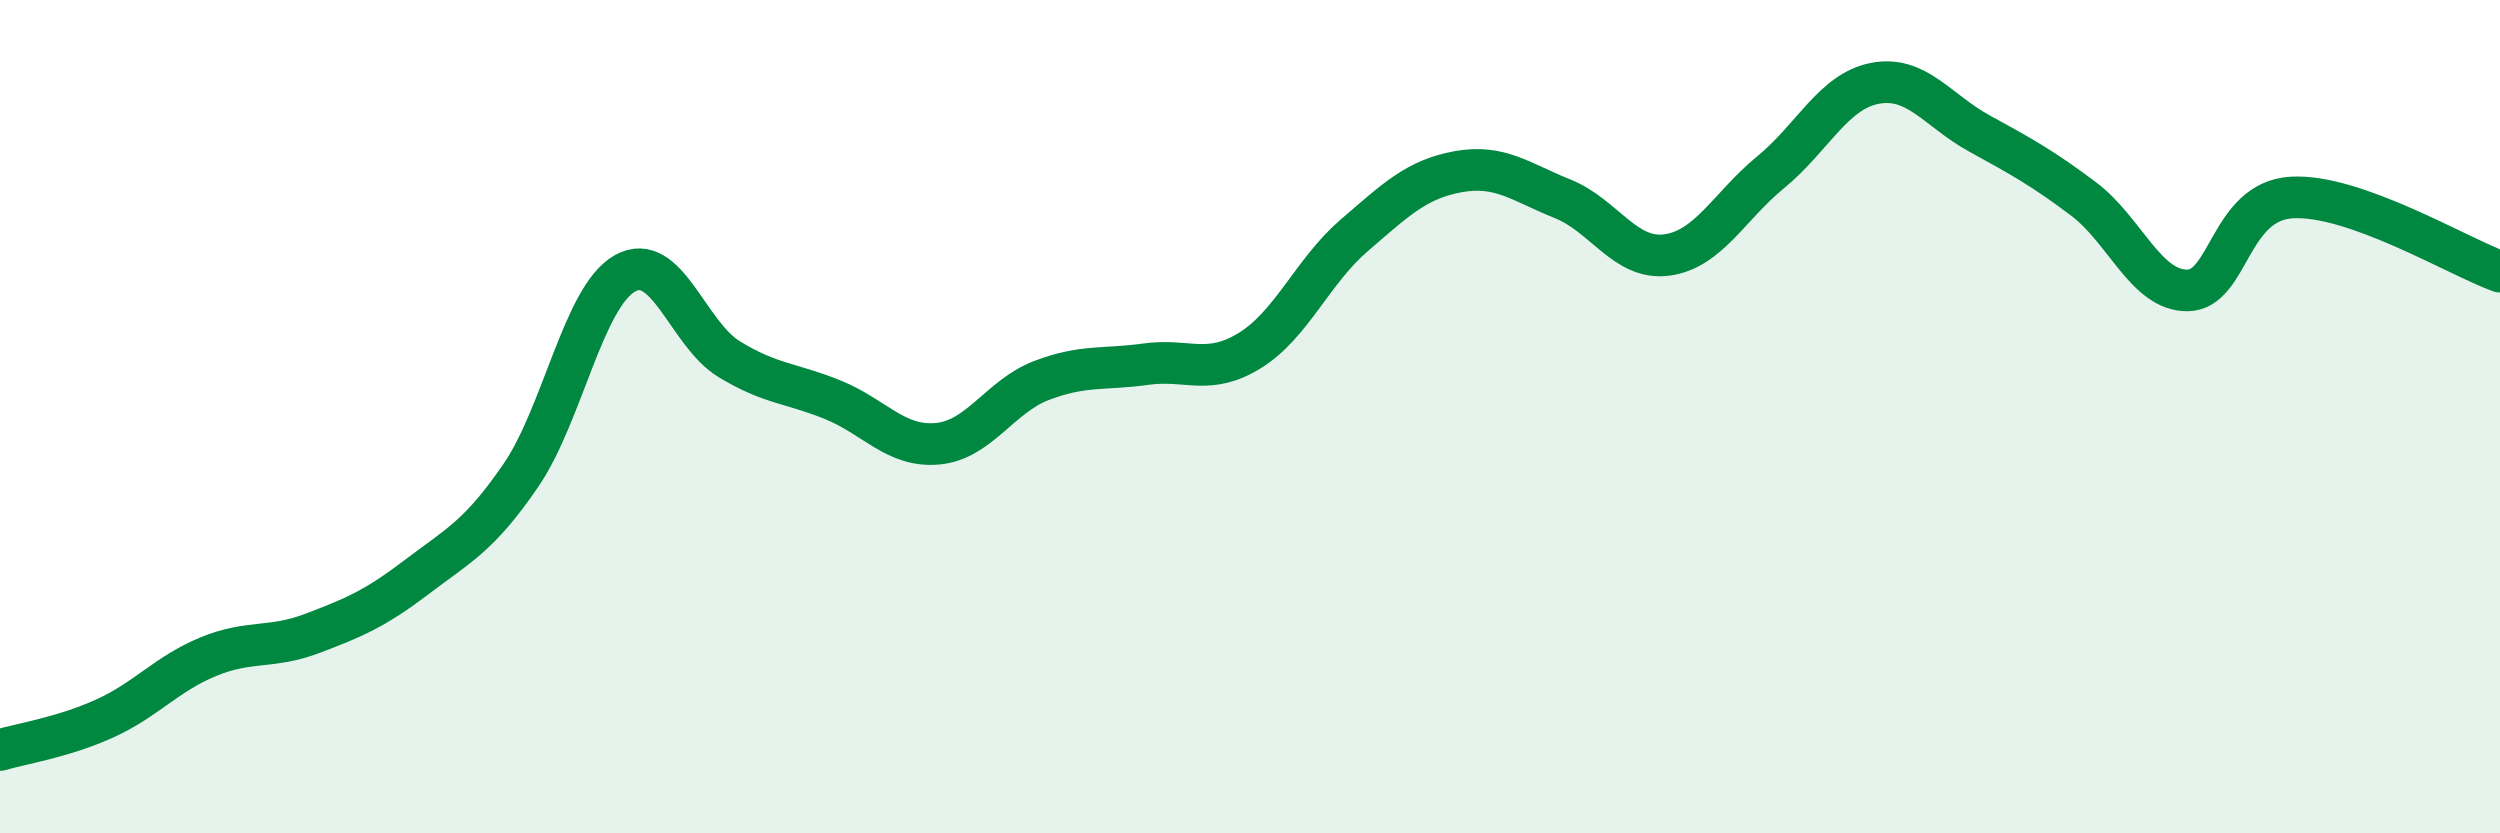
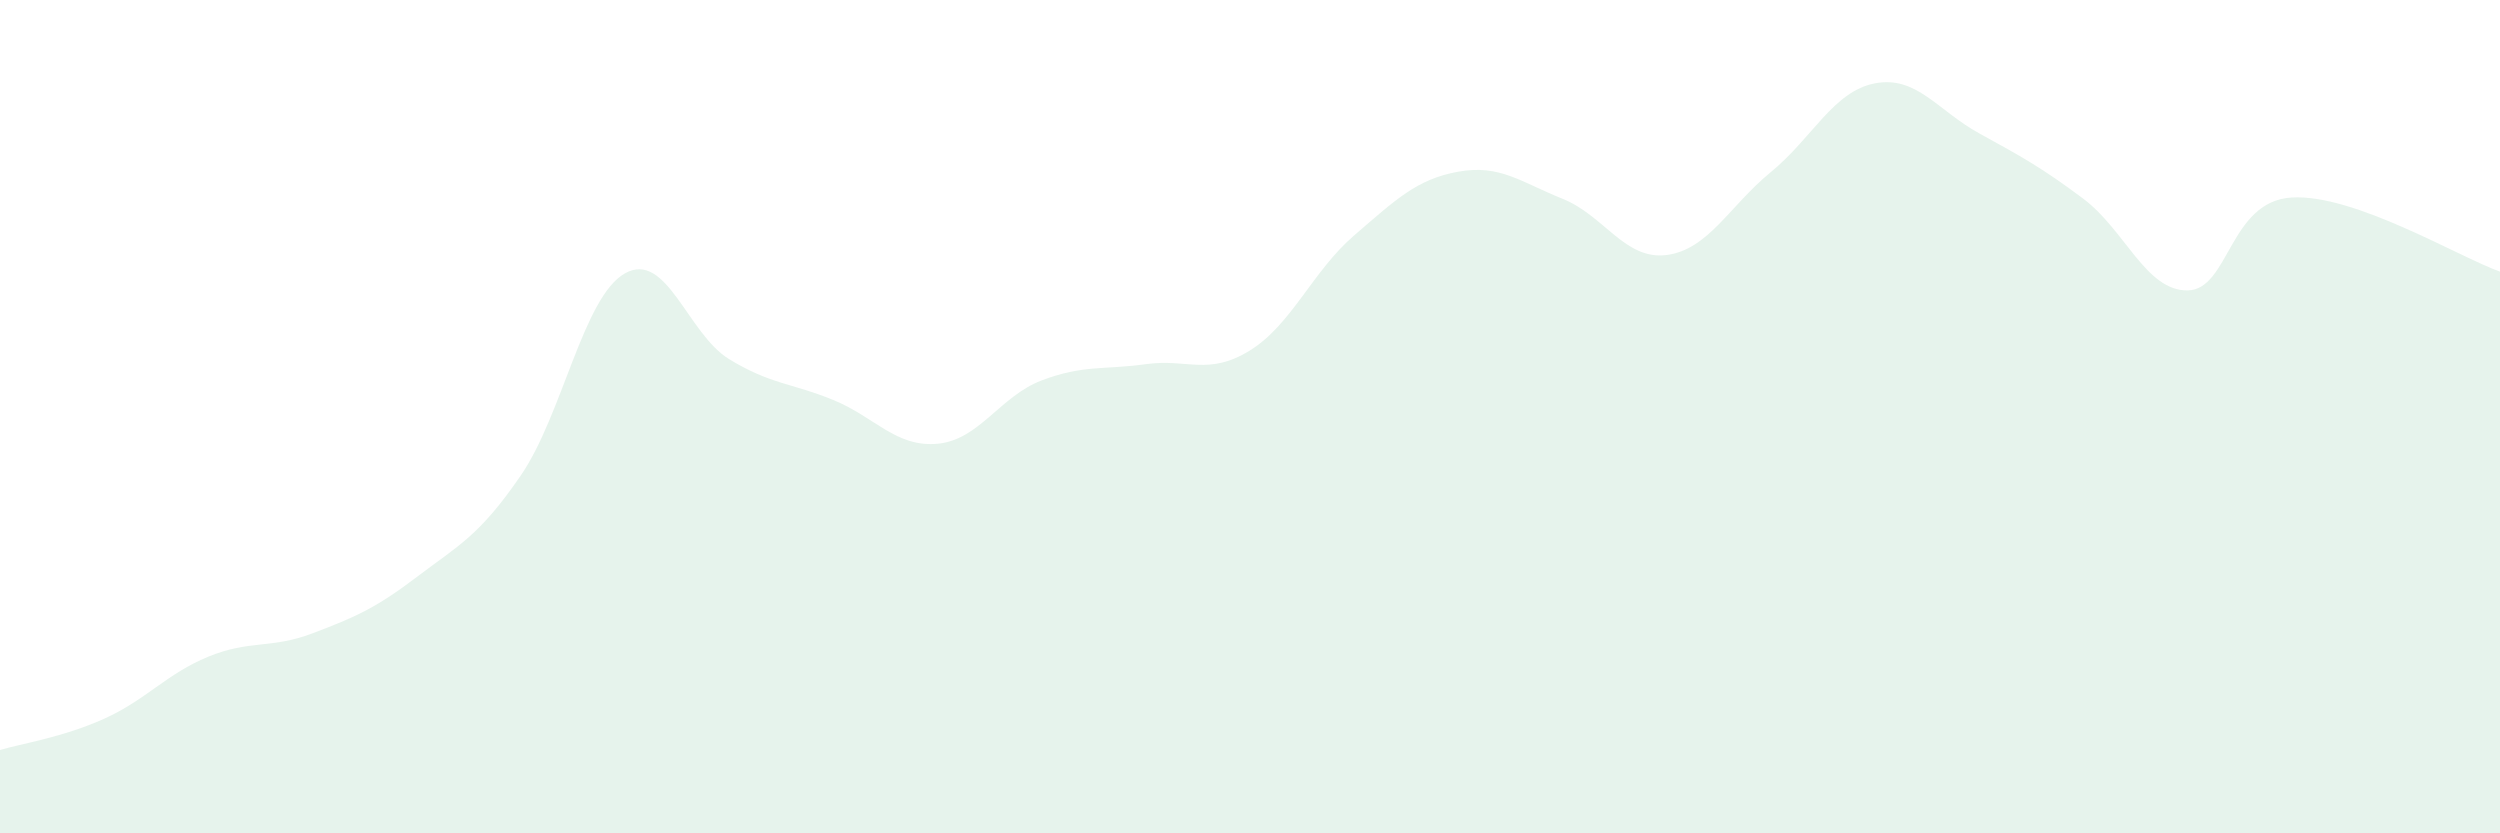
<svg xmlns="http://www.w3.org/2000/svg" width="60" height="20" viewBox="0 0 60 20">
  <path d="M 0,18 C 0.5,17.85 1.5,17.7 2.5,17.25 C 3.5,16.8 4,16.17 5,15.76 C 6,15.35 6.5,15.58 7.5,15.2 C 8.5,14.82 9,14.61 10,13.85 C 11,13.09 11.5,12.87 12.5,11.41 C 13.5,9.95 14,7.12 15,6.56 C 16,6 16.5,8.01 17.5,8.62 C 18.5,9.23 19,9.19 20,9.6 C 21,10.01 21.5,10.74 22.5,10.65 C 23.5,10.56 24,9.51 25,9.13 C 26,8.75 26.5,8.88 27.5,8.74 C 28.5,8.6 29,9.03 30,8.41 C 31,7.79 31.5,6.51 32.5,5.65 C 33.5,4.79 34,4.3 35,4.12 C 36,3.94 36.5,4.37 37.5,4.77 C 38.5,5.17 39,6.25 40,6.12 C 41,5.99 41.5,4.95 42.5,4.13 C 43.5,3.31 44,2.19 45,2 C 46,1.81 46.5,2.65 47.5,3.2 C 48.5,3.75 49,4.02 50,4.77 C 51,5.52 51.5,6.98 52.5,6.97 C 53.5,6.96 53.5,4.83 55,4.74 C 56.5,4.65 59,6.16 60,6.52L60 20L0 20Z" fill="#008740" opacity="0.1" stroke-linecap="round" stroke-linejoin="round" />
-   <path d="M 0,18 C 0.5,17.85 1.5,17.7 2.5,17.25 C 3.5,16.8 4,16.17 5,15.76 C 6,15.35 6.5,15.58 7.5,15.2 C 8.5,14.82 9,14.61 10,13.85 C 11,13.09 11.5,12.87 12.5,11.41 C 13.5,9.95 14,7.12 15,6.56 C 16,6 16.5,8.01 17.5,8.62 C 18.5,9.23 19,9.19 20,9.6 C 21,10.01 21.5,10.74 22.5,10.65 C 23.5,10.56 24,9.51 25,9.13 C 26,8.75 26.5,8.88 27.5,8.74 C 28.5,8.6 29,9.03 30,8.41 C 31,7.79 31.5,6.51 32.5,5.65 C 33.5,4.79 34,4.3 35,4.12 C 36,3.94 36.5,4.37 37.5,4.77 C 38.5,5.17 39,6.25 40,6.12 C 41,5.99 41.5,4.95 42.5,4.13 C 43.5,3.31 44,2.19 45,2 C 46,1.81 46.5,2.65 47.5,3.2 C 48.5,3.75 49,4.02 50,4.77 C 51,5.52 51.5,6.98 52.5,6.97 C 53.5,6.96 53.5,4.83 55,4.74 C 56.5,4.65 59,6.16 60,6.52" stroke="#008740" stroke-width="1" fill="none" stroke-linecap="round" stroke-linejoin="round" />
</svg>